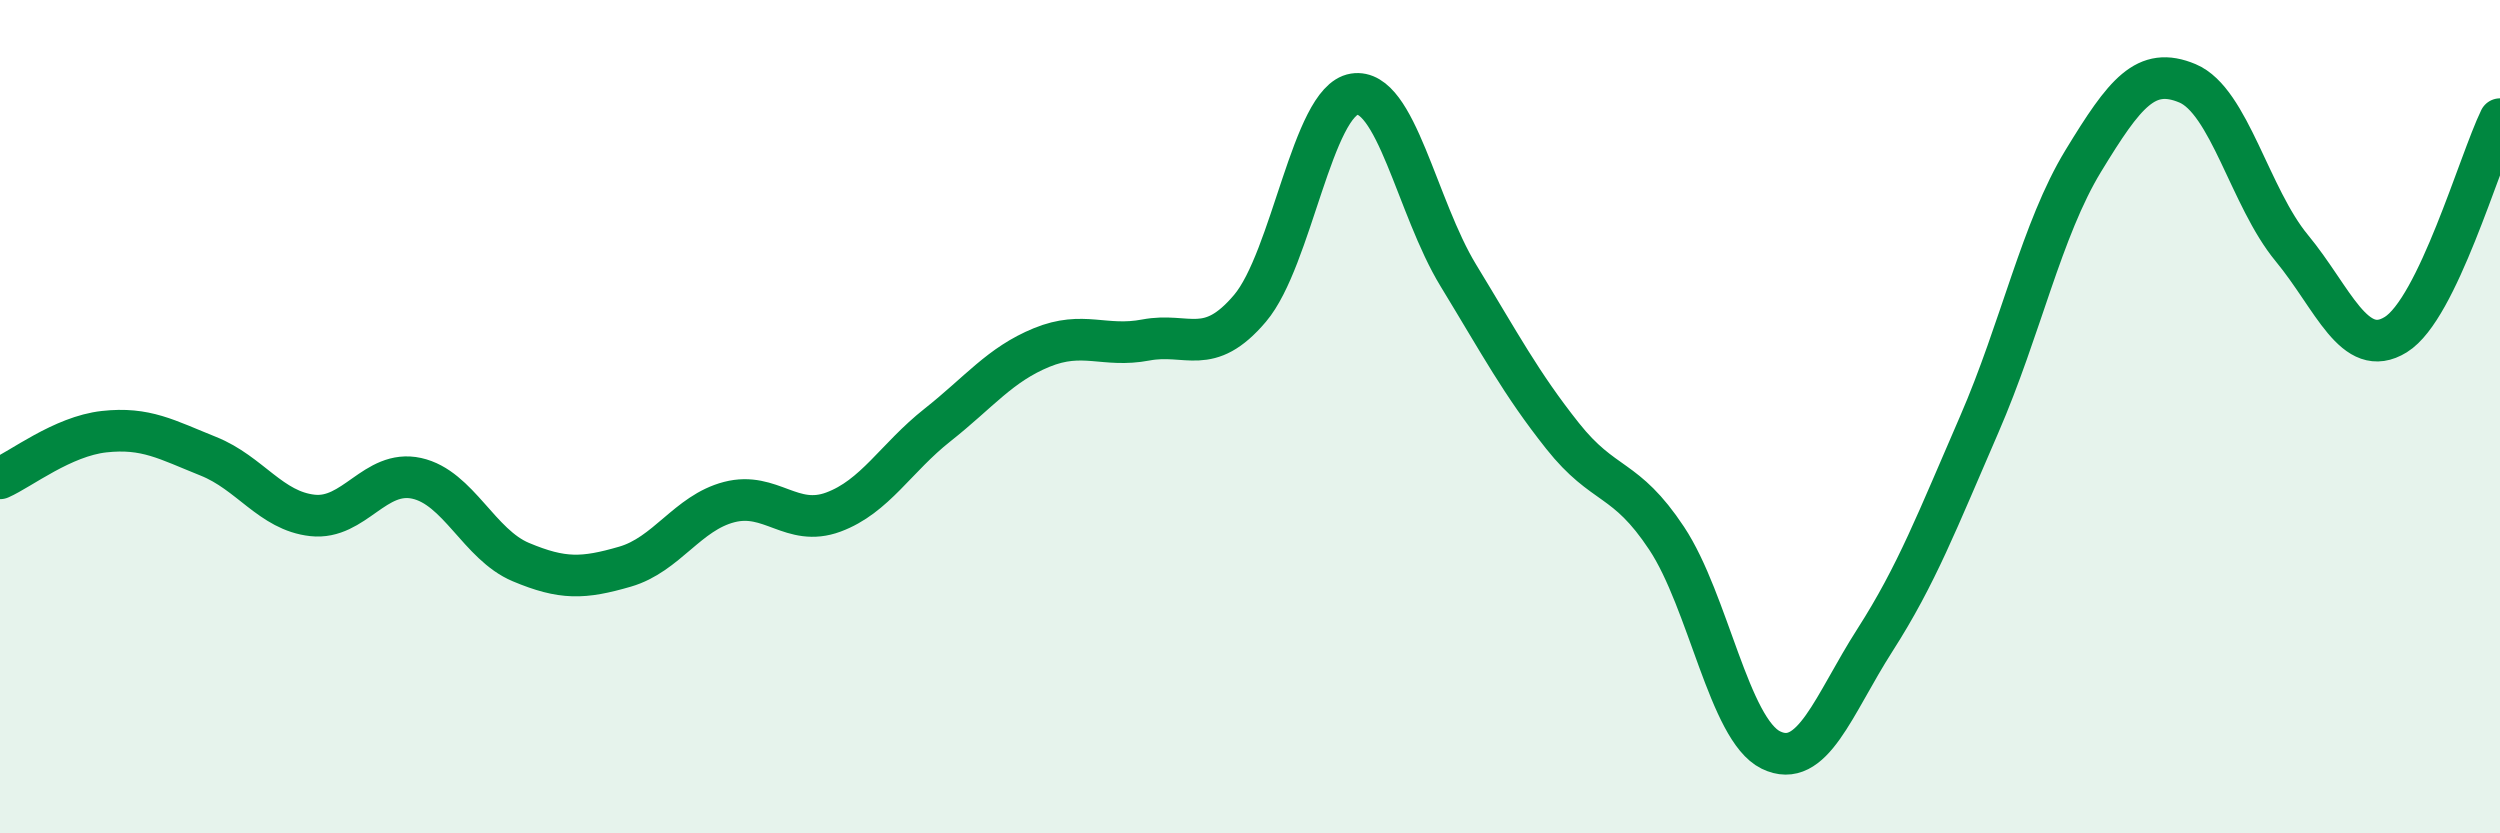
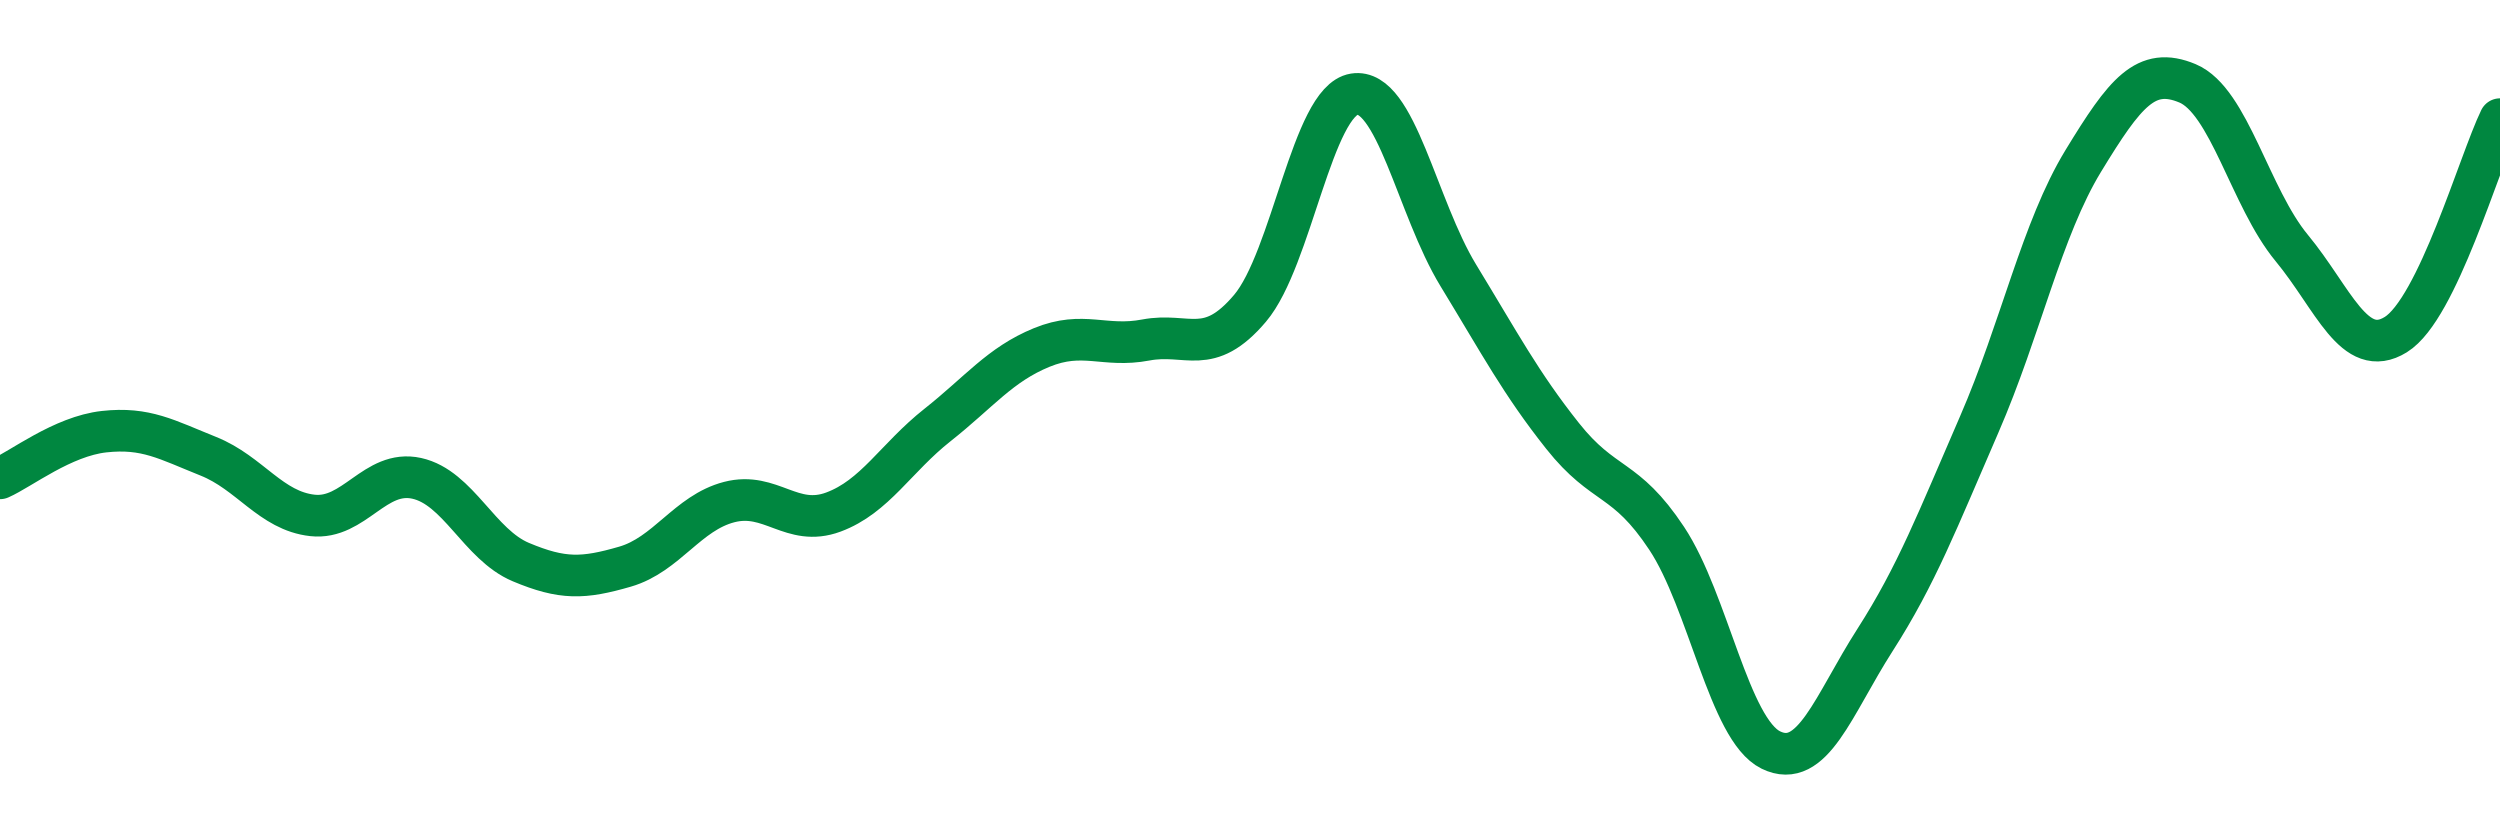
<svg xmlns="http://www.w3.org/2000/svg" width="60" height="20" viewBox="0 0 60 20">
-   <path d="M 0,11.48 C 0.5,11.26 1.5,10.47 2.5,10.36 C 3.5,10.25 4,10.55 5,10.95 C 6,11.35 6.5,12.26 7.5,12.37 C 8.5,12.48 9,11.26 10,11.48 C 11,11.7 11.5,13.07 12.5,13.49 C 13.5,13.91 14,13.89 15,13.6 C 16,13.31 16.5,12.31 17.5,12.05 C 18.5,11.79 19,12.66 20,12.29 C 21,11.92 21.5,10.99 22.5,10.2 C 23.5,9.41 24,8.75 25,8.34 C 26,7.93 26.5,8.35 27.5,8.16 C 28.5,7.97 29,8.58 30,7.4 C 31,6.22 31.5,2.42 32.5,2.26 C 33.5,2.1 34,4.97 35,6.61 C 36,8.25 36.5,9.2 37.5,10.46 C 38.5,11.72 39,11.41 40,12.92 C 41,14.43 41.5,17.51 42.5,18 C 43.5,18.49 44,16.92 45,15.36 C 46,13.8 46.5,12.49 47.5,10.19 C 48.5,7.89 49,5.5 50,3.86 C 51,2.22 51.5,1.58 52.5,2 C 53.5,2.42 54,4.74 55,5.95 C 56,7.16 56.5,8.65 57.5,8.03 C 58.5,7.41 59.5,3.89 60,2.86L60 20L0 20Z" fill="#008740" opacity="0.1" stroke-linecap="round" stroke-linejoin="round" />
  <path d="M 0,11.48 C 0.5,11.26 1.5,10.47 2.5,10.36 C 3.5,10.25 4,10.55 5,10.95 C 6,11.35 6.5,12.26 7.5,12.37 C 8.5,12.48 9,11.26 10,11.48 C 11,11.7 11.5,13.07 12.5,13.49 C 13.5,13.91 14,13.89 15,13.6 C 16,13.31 16.5,12.31 17.5,12.05 C 18.5,11.79 19,12.66 20,12.29 C 21,11.92 21.5,10.99 22.5,10.2 C 23.5,9.41 24,8.75 25,8.34 C 26,7.93 26.5,8.35 27.5,8.16 C 28.5,7.97 29,8.58 30,7.4 C 31,6.22 31.5,2.42 32.5,2.26 C 33.5,2.1 34,4.97 35,6.61 C 36,8.25 36.5,9.2 37.5,10.46 C 38.5,11.72 39,11.41 40,12.92 C 41,14.43 41.5,17.51 42.5,18 C 43.5,18.49 44,16.92 45,15.36 C 46,13.8 46.5,12.49 47.5,10.19 C 48.5,7.89 49,5.5 50,3.86 C 51,2.22 51.5,1.58 52.5,2 C 53.5,2.42 54,4.74 55,5.95 C 56,7.16 56.5,8.65 57.5,8.03 C 58.5,7.41 59.5,3.89 60,2.86" stroke="#008740" stroke-width="1" fill="none" stroke-linecap="round" stroke-linejoin="round" />
</svg>